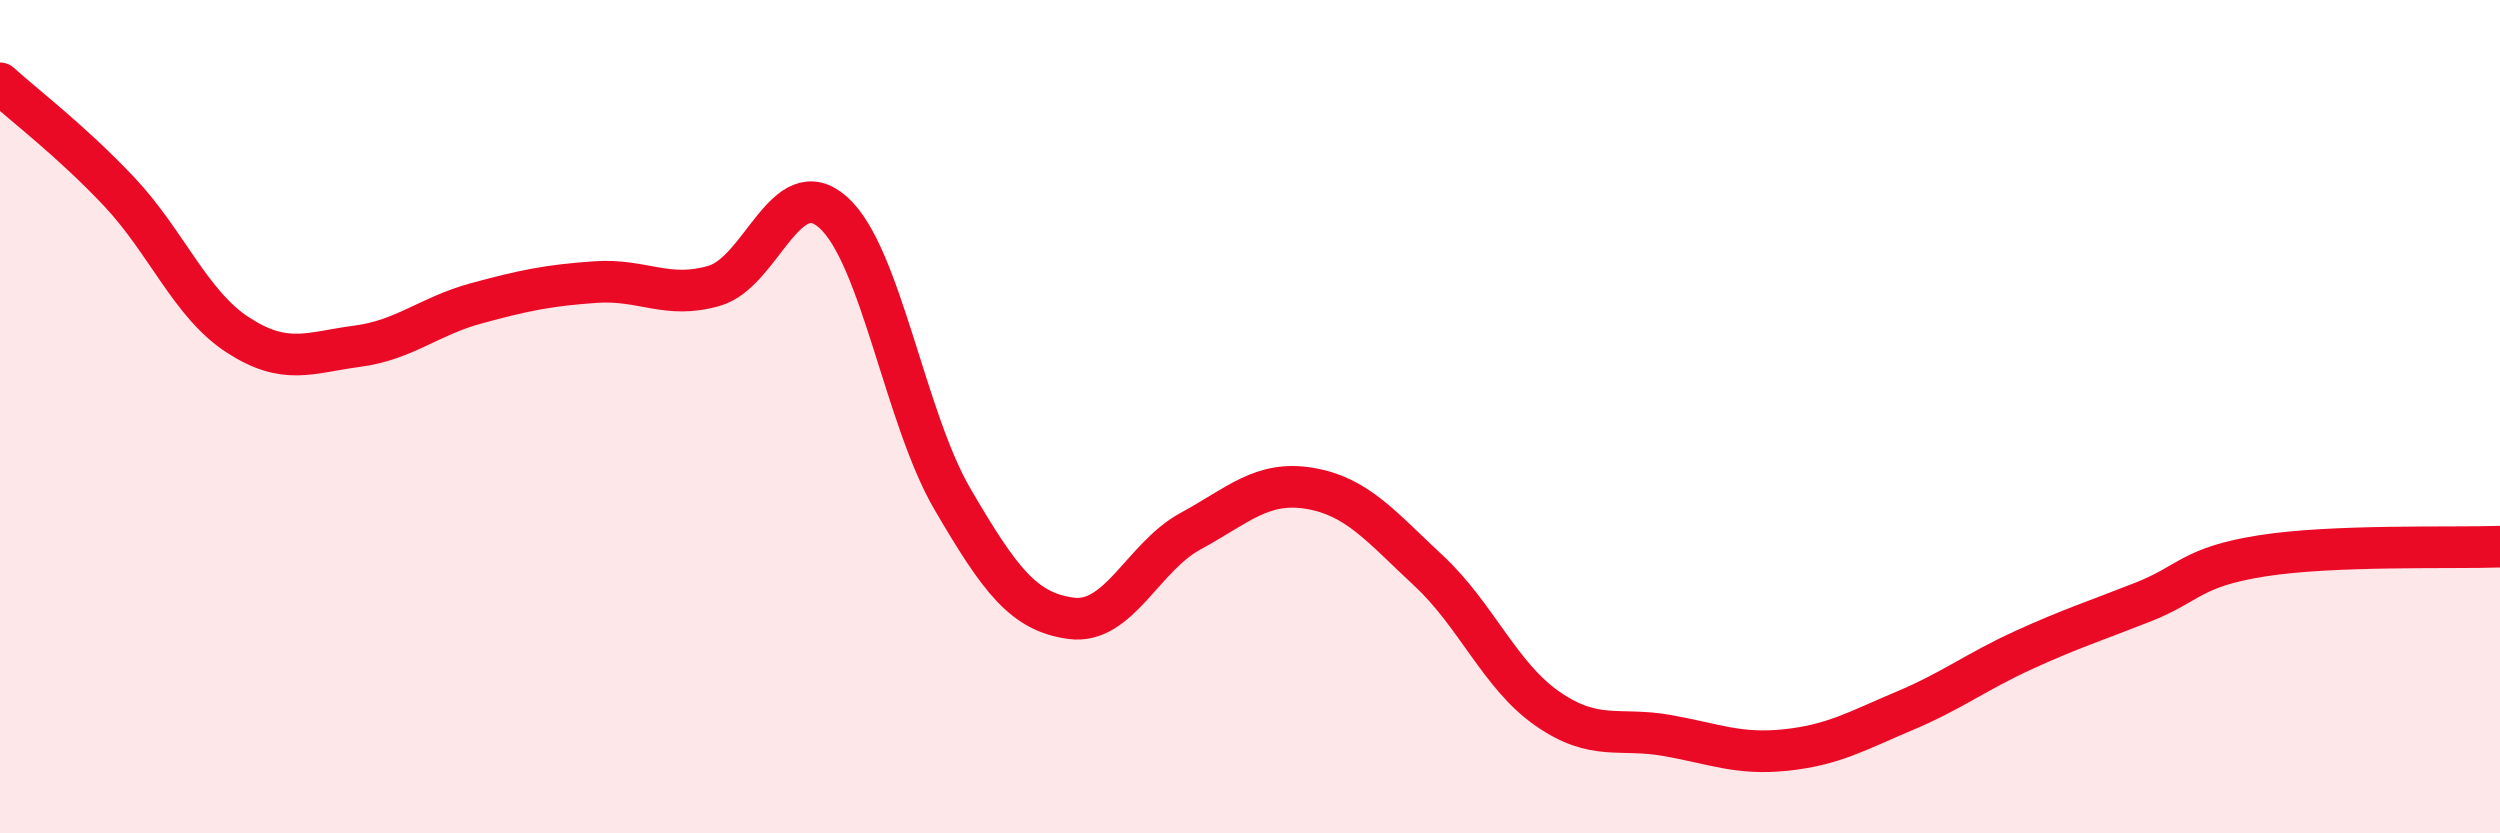
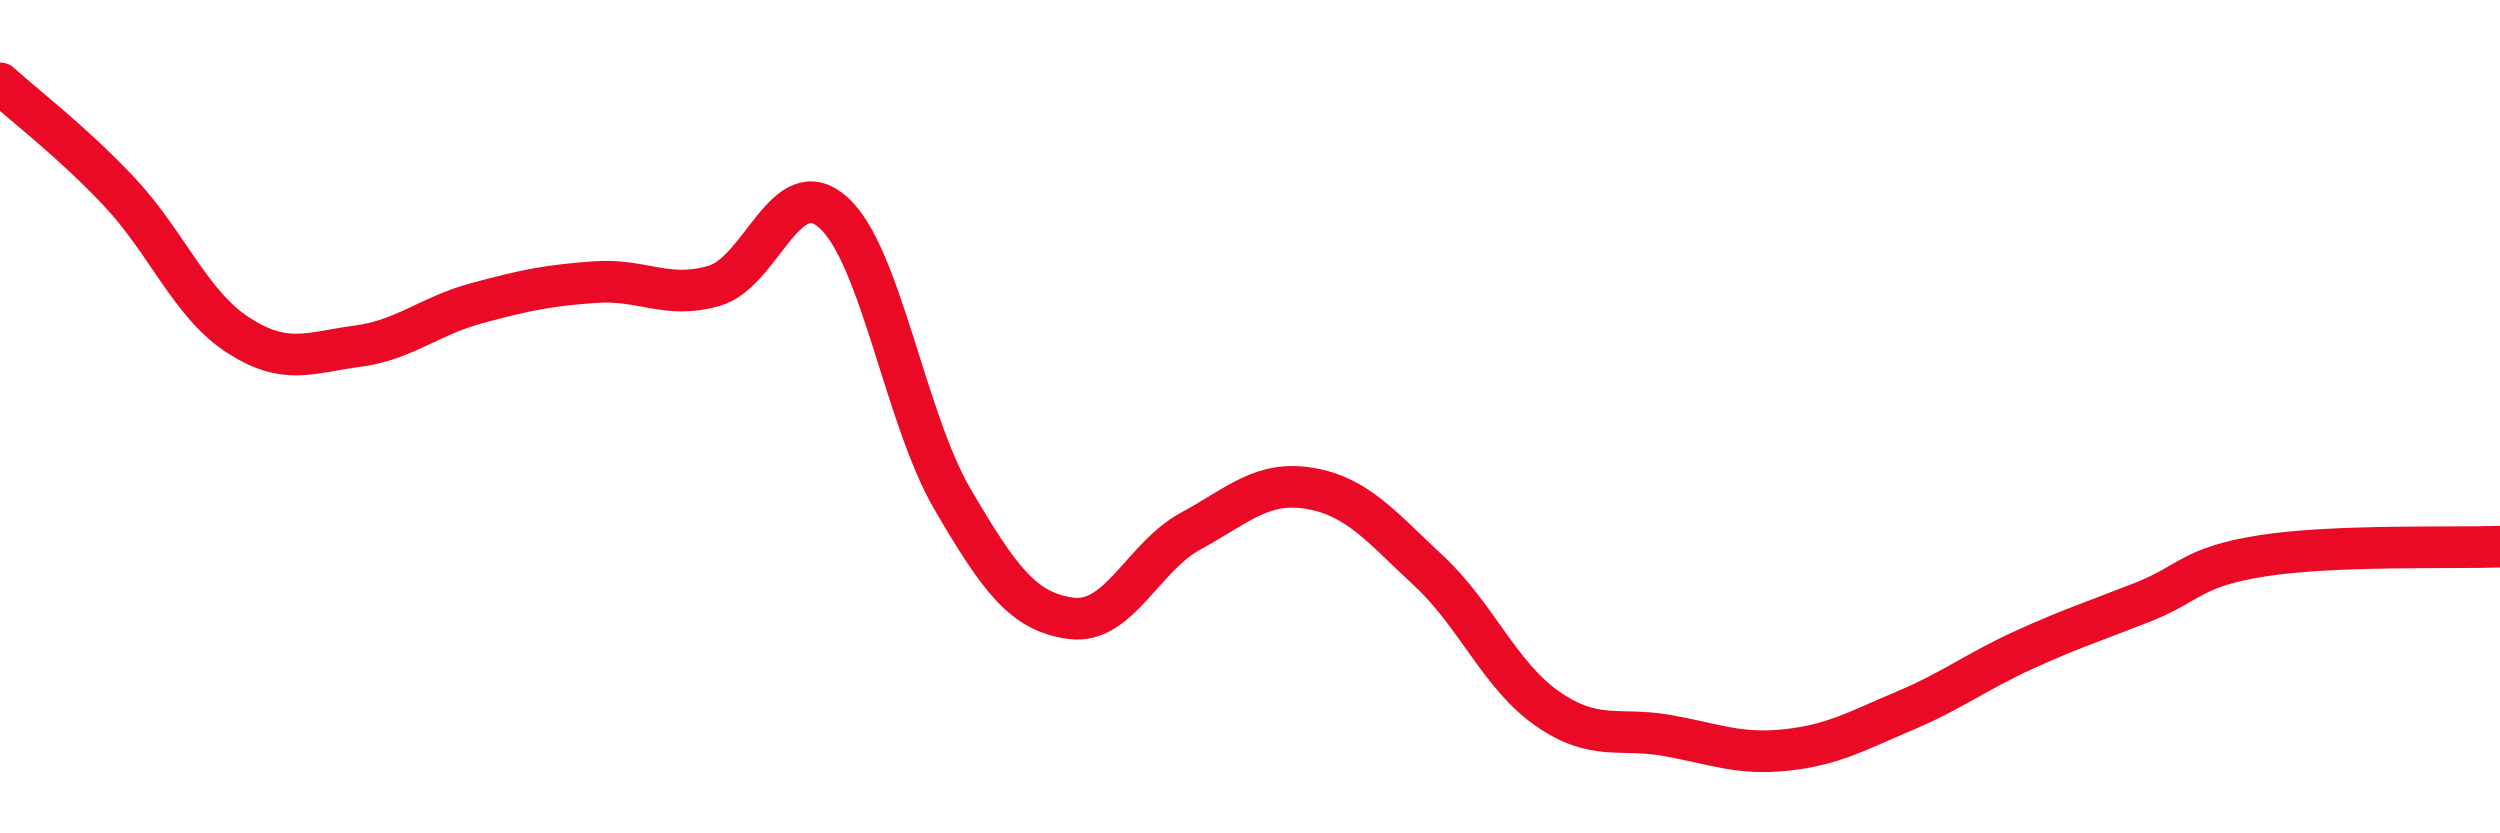
<svg xmlns="http://www.w3.org/2000/svg" width="60" height="20" viewBox="0 0 60 20">
-   <path d="M 0,2 C 0.57,2.52 1.72,3.39 2.86,4.6 C 4,5.81 4.57,7.3 5.71,8.04 C 6.85,8.78 7.43,8.46 8.57,8.31 C 9.71,8.16 10.29,7.59 11.43,7.28 C 12.57,6.97 13.15,6.85 14.29,6.77 C 15.43,6.69 16,7.19 17.14,6.86 C 18.28,6.53 18.86,4.08 20,5.1 C 21.14,6.12 21.72,10.03 22.86,11.98 C 24,13.93 24.57,14.69 25.71,14.84 C 26.85,14.99 27.43,13.37 28.57,12.75 C 29.71,12.13 30.29,11.53 31.43,11.72 C 32.57,11.91 33.15,12.64 34.29,13.7 C 35.43,14.76 36,16.22 37.14,17.01 C 38.28,17.8 38.86,17.45 40,17.65 C 41.14,17.85 41.72,18.12 42.86,18 C 44,17.88 44.57,17.54 45.71,17.06 C 46.85,16.58 47.43,16.12 48.57,15.6 C 49.71,15.08 50.29,14.9 51.43,14.45 C 52.57,14 52.58,13.61 54.29,13.34 C 56,13.07 58.86,13.16 60,13.12L60 20L0 20Z" fill="#EB0A25" opacity="0.1" stroke-linecap="round" stroke-linejoin="round" />
  <path d="M 0,2 C 0.57,2.52 1.72,3.39 2.86,4.6 C 4,5.81 4.57,7.3 5.71,8.04 C 6.85,8.78 7.43,8.46 8.57,8.31 C 9.71,8.16 10.29,7.59 11.43,7.28 C 12.57,6.97 13.15,6.85 14.29,6.77 C 15.43,6.69 16,7.19 17.14,6.86 C 18.28,6.53 18.86,4.08 20,5.1 C 21.14,6.12 21.72,10.03 22.86,11.98 C 24,13.93 24.57,14.69 25.71,14.84 C 26.85,14.99 27.43,13.37 28.57,12.75 C 29.71,12.13 30.29,11.53 31.43,11.72 C 32.57,11.91 33.15,12.64 34.29,13.7 C 35.43,14.76 36,16.22 37.14,17.01 C 38.28,17.8 38.86,17.45 40,17.65 C 41.14,17.85 41.72,18.12 42.86,18 C 44,17.88 44.57,17.54 45.71,17.06 C 46.85,16.58 47.43,16.12 48.57,15.6 C 49.71,15.08 50.29,14.9 51.43,14.45 C 52.57,14 52.58,13.61 54.29,13.34 C 56,13.07 58.86,13.16 60,13.12" stroke="#EB0A25" stroke-width="1" fill="none" stroke-linecap="round" stroke-linejoin="round" />
</svg>